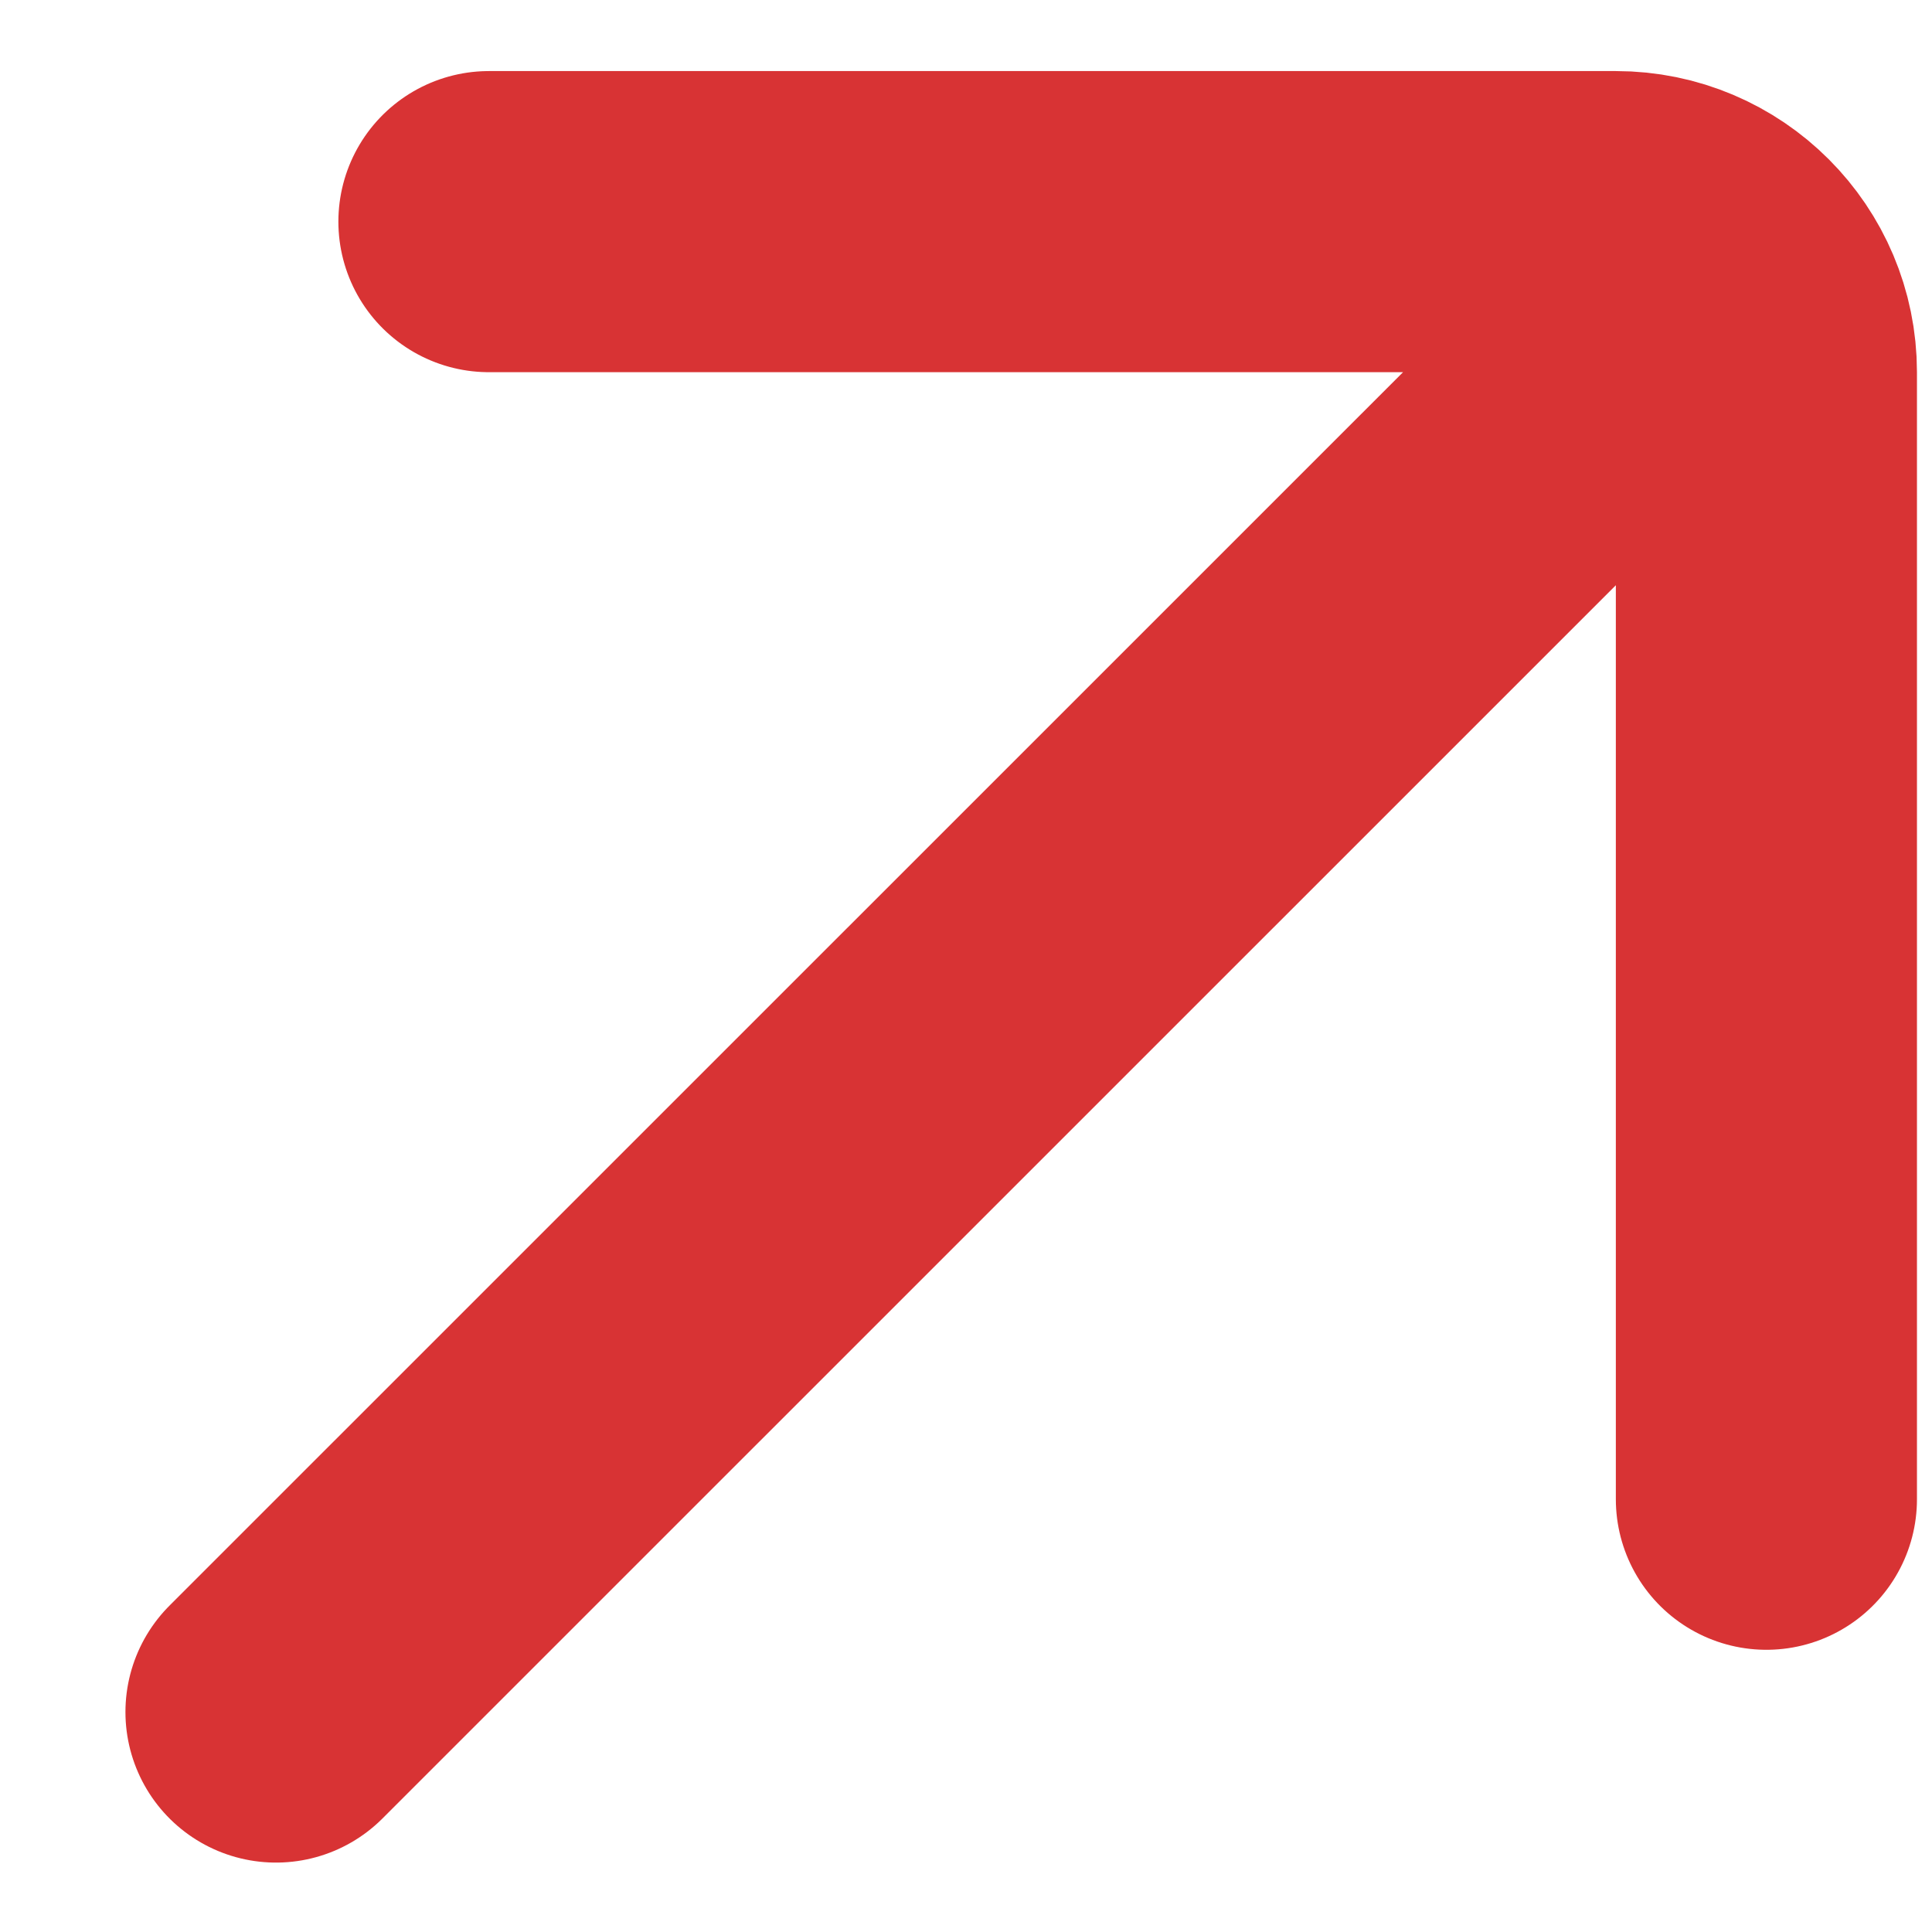
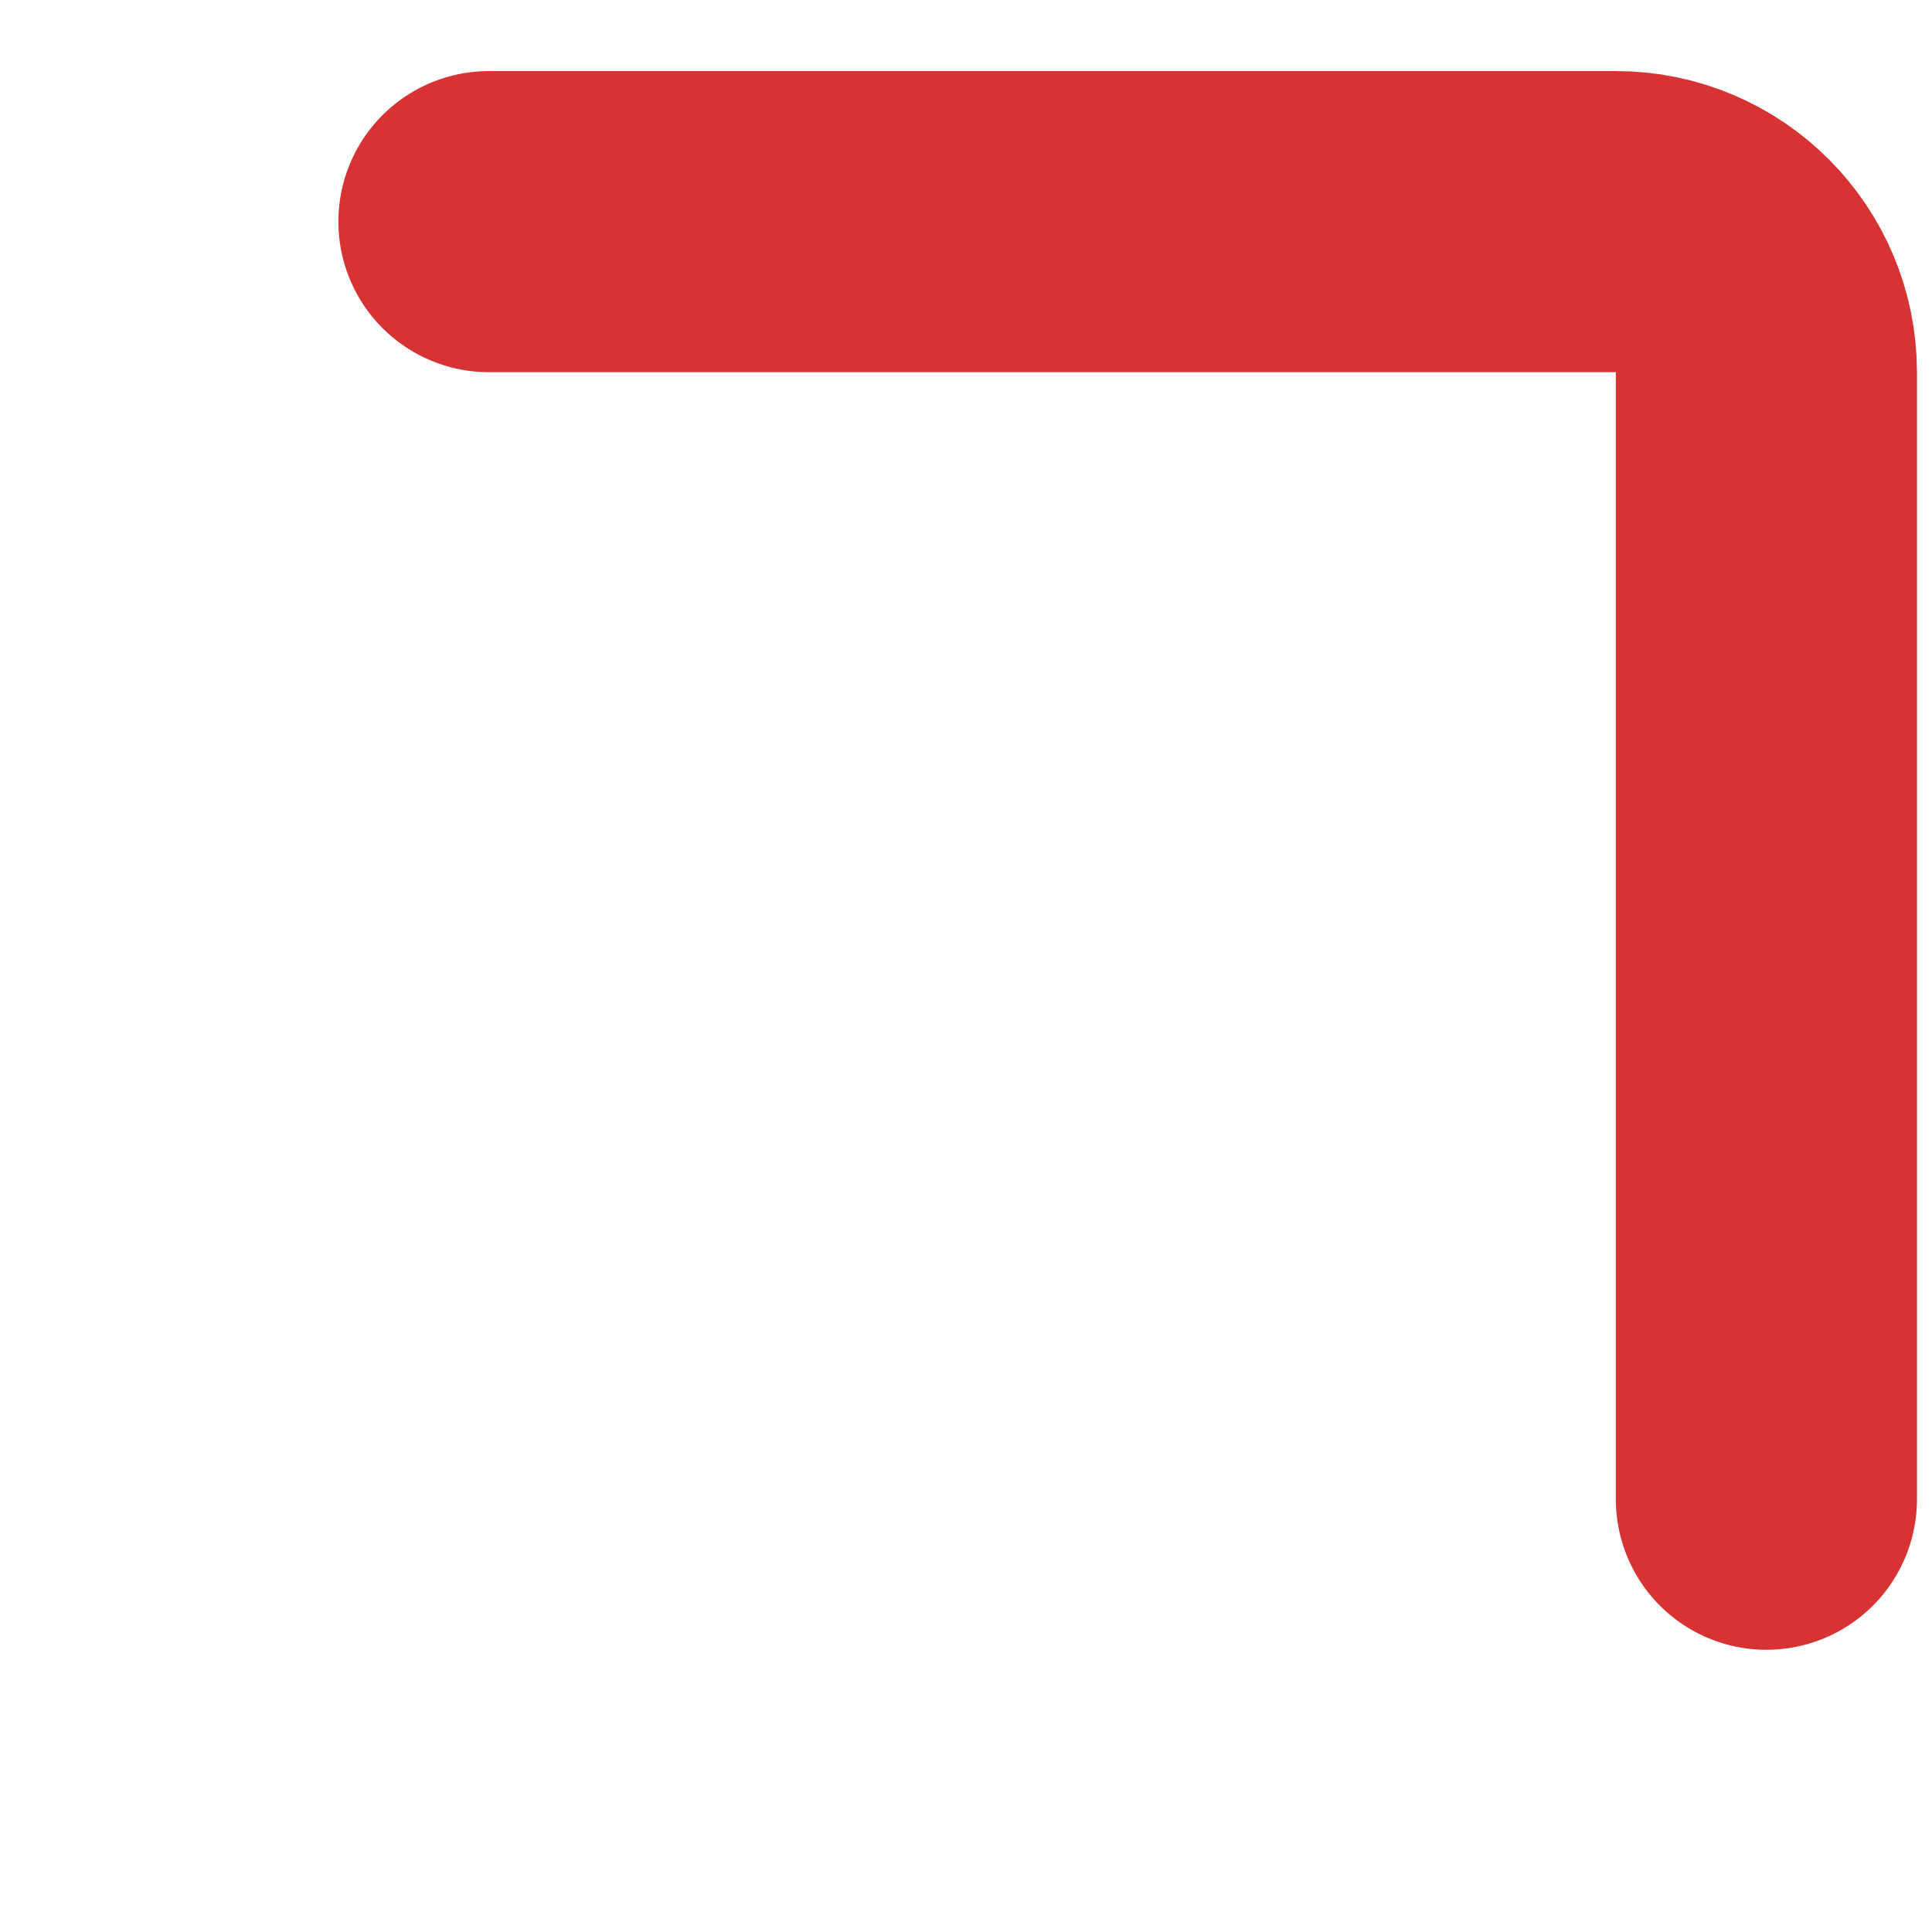
<svg xmlns="http://www.w3.org/2000/svg" width="14" height="14" viewBox="0 0 14 14" fill="none">
-   <path d="M2 12.406L12.029 2.378M3.543 1.606H11.709C12.312 1.606 12.8 2.095 12.8 2.697V10.864" stroke="#D83334" stroke-width="2.182" stroke-linecap="round" />
+   <path d="M2 12.406M3.543 1.606H11.709C12.312 1.606 12.8 2.095 12.8 2.697V10.864" stroke="#D83334" stroke-width="2.182" stroke-linecap="round" />
</svg>